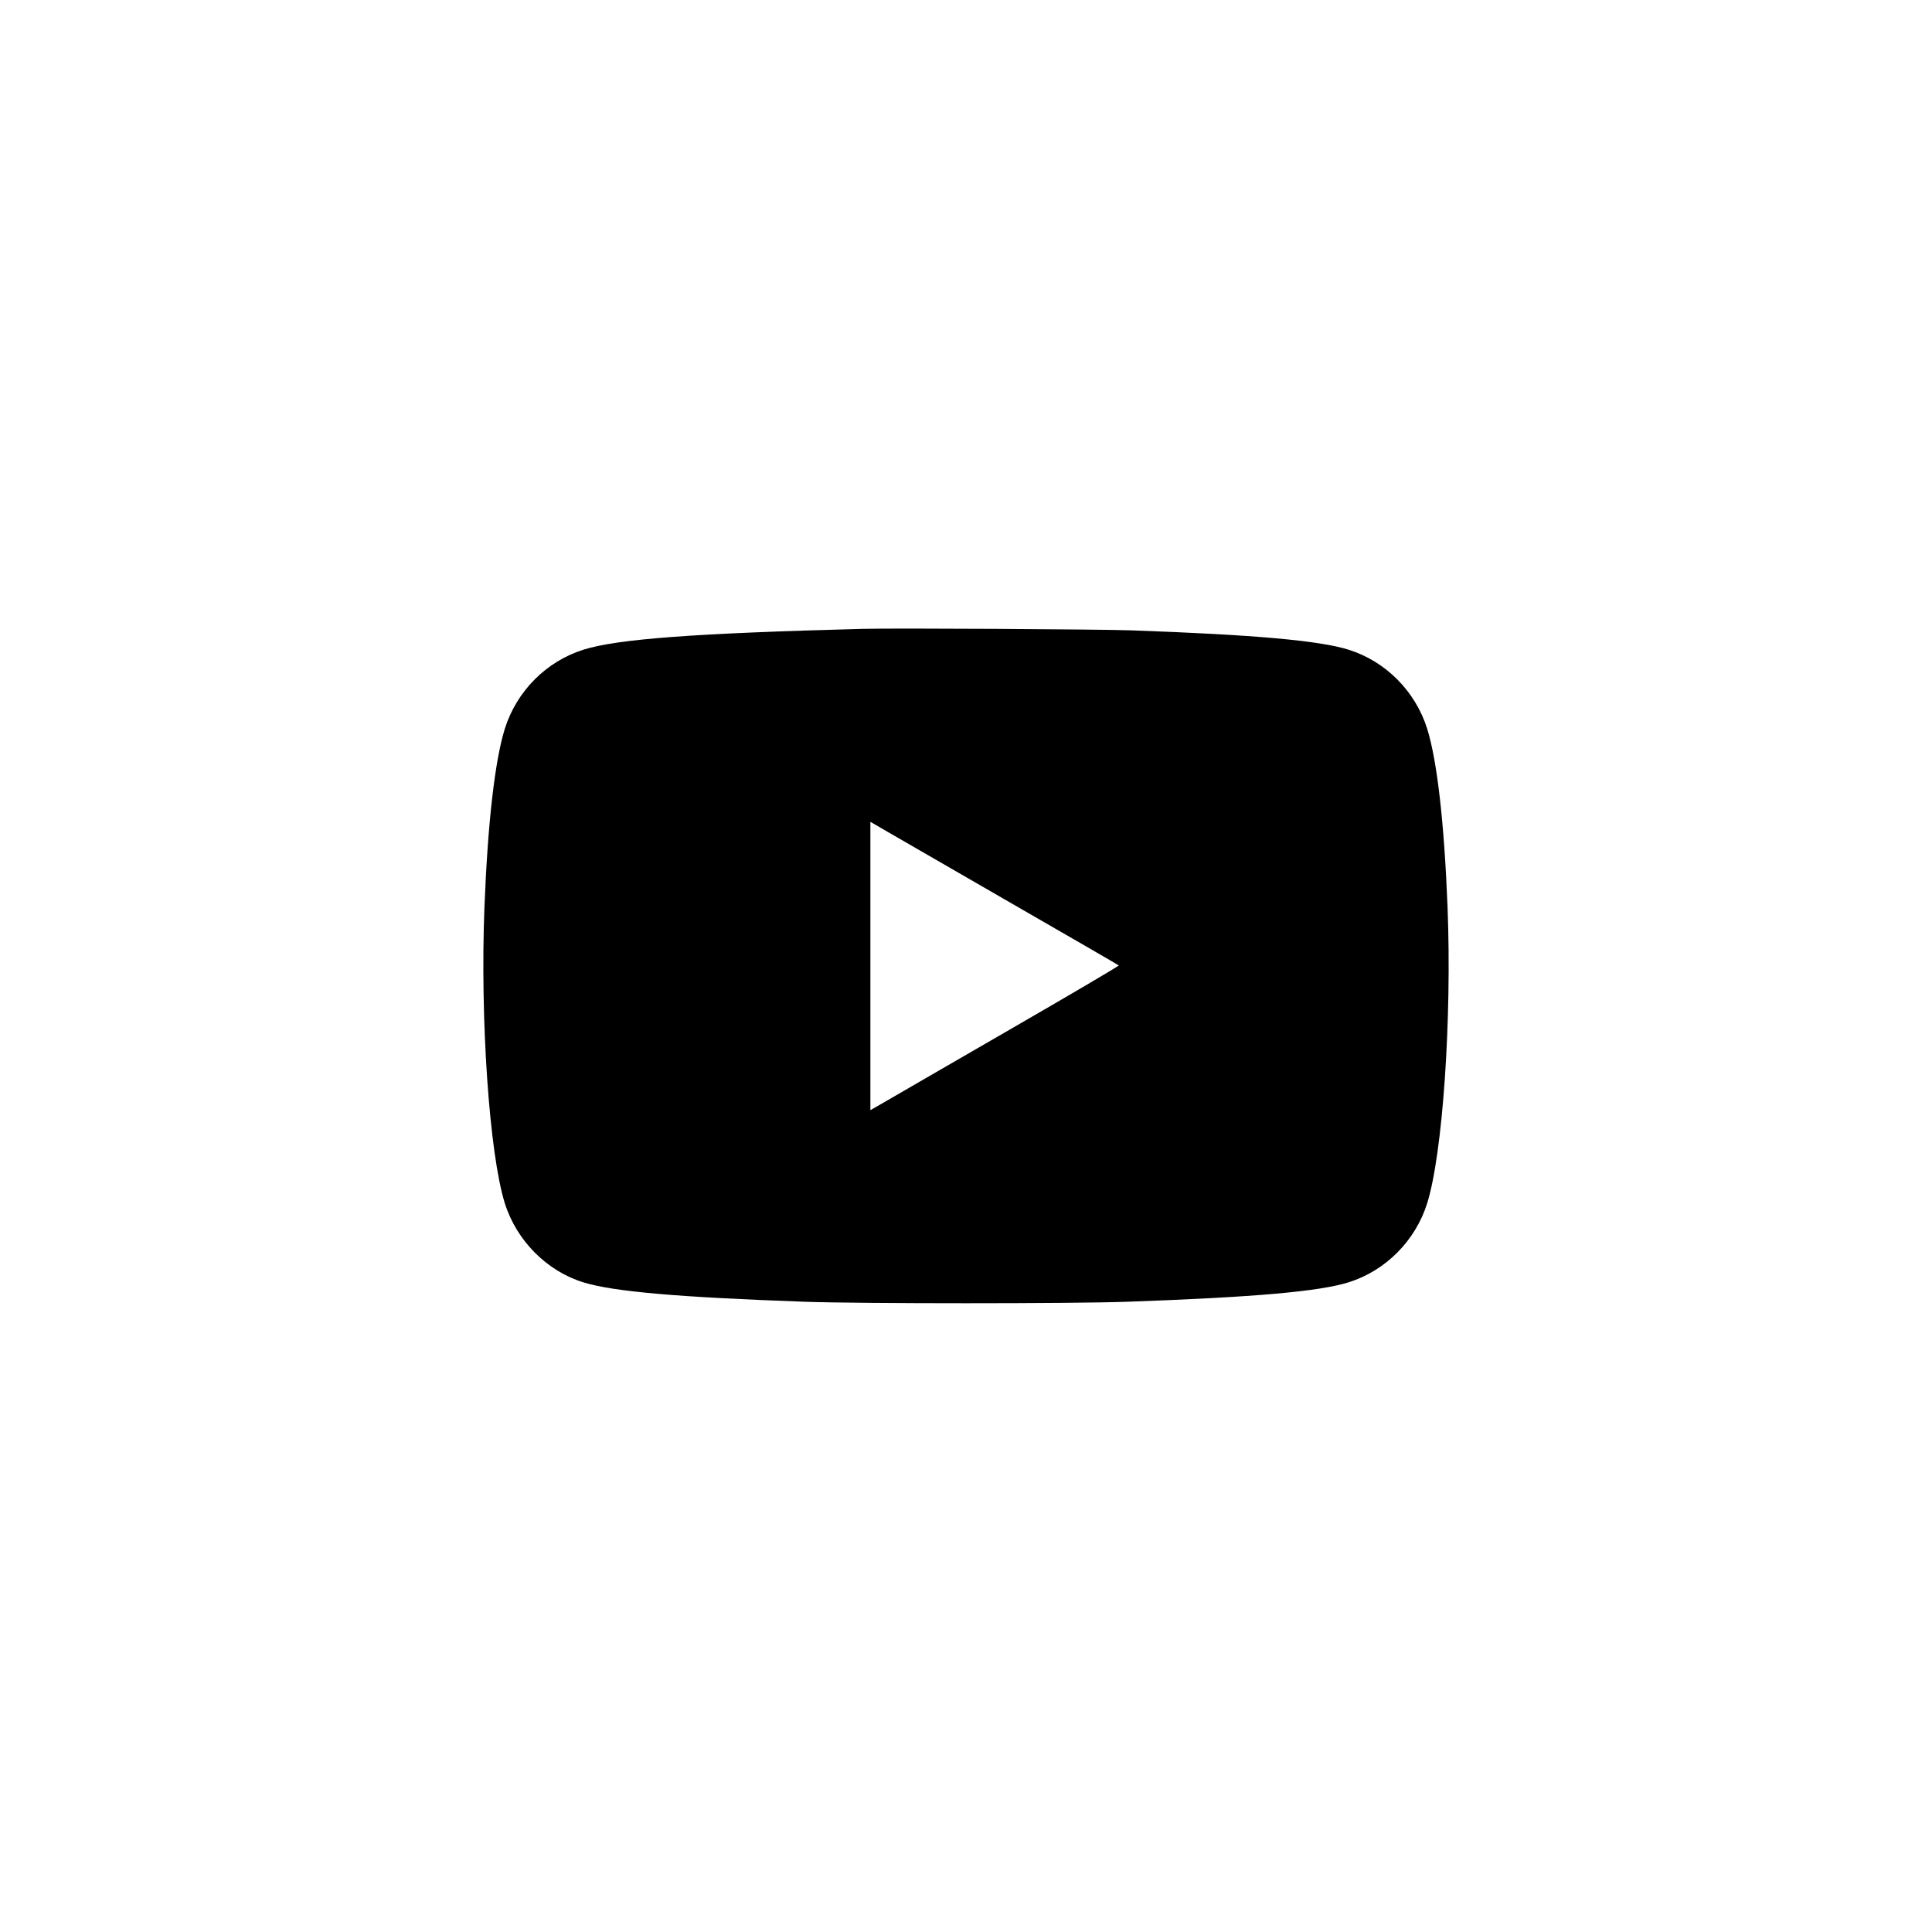
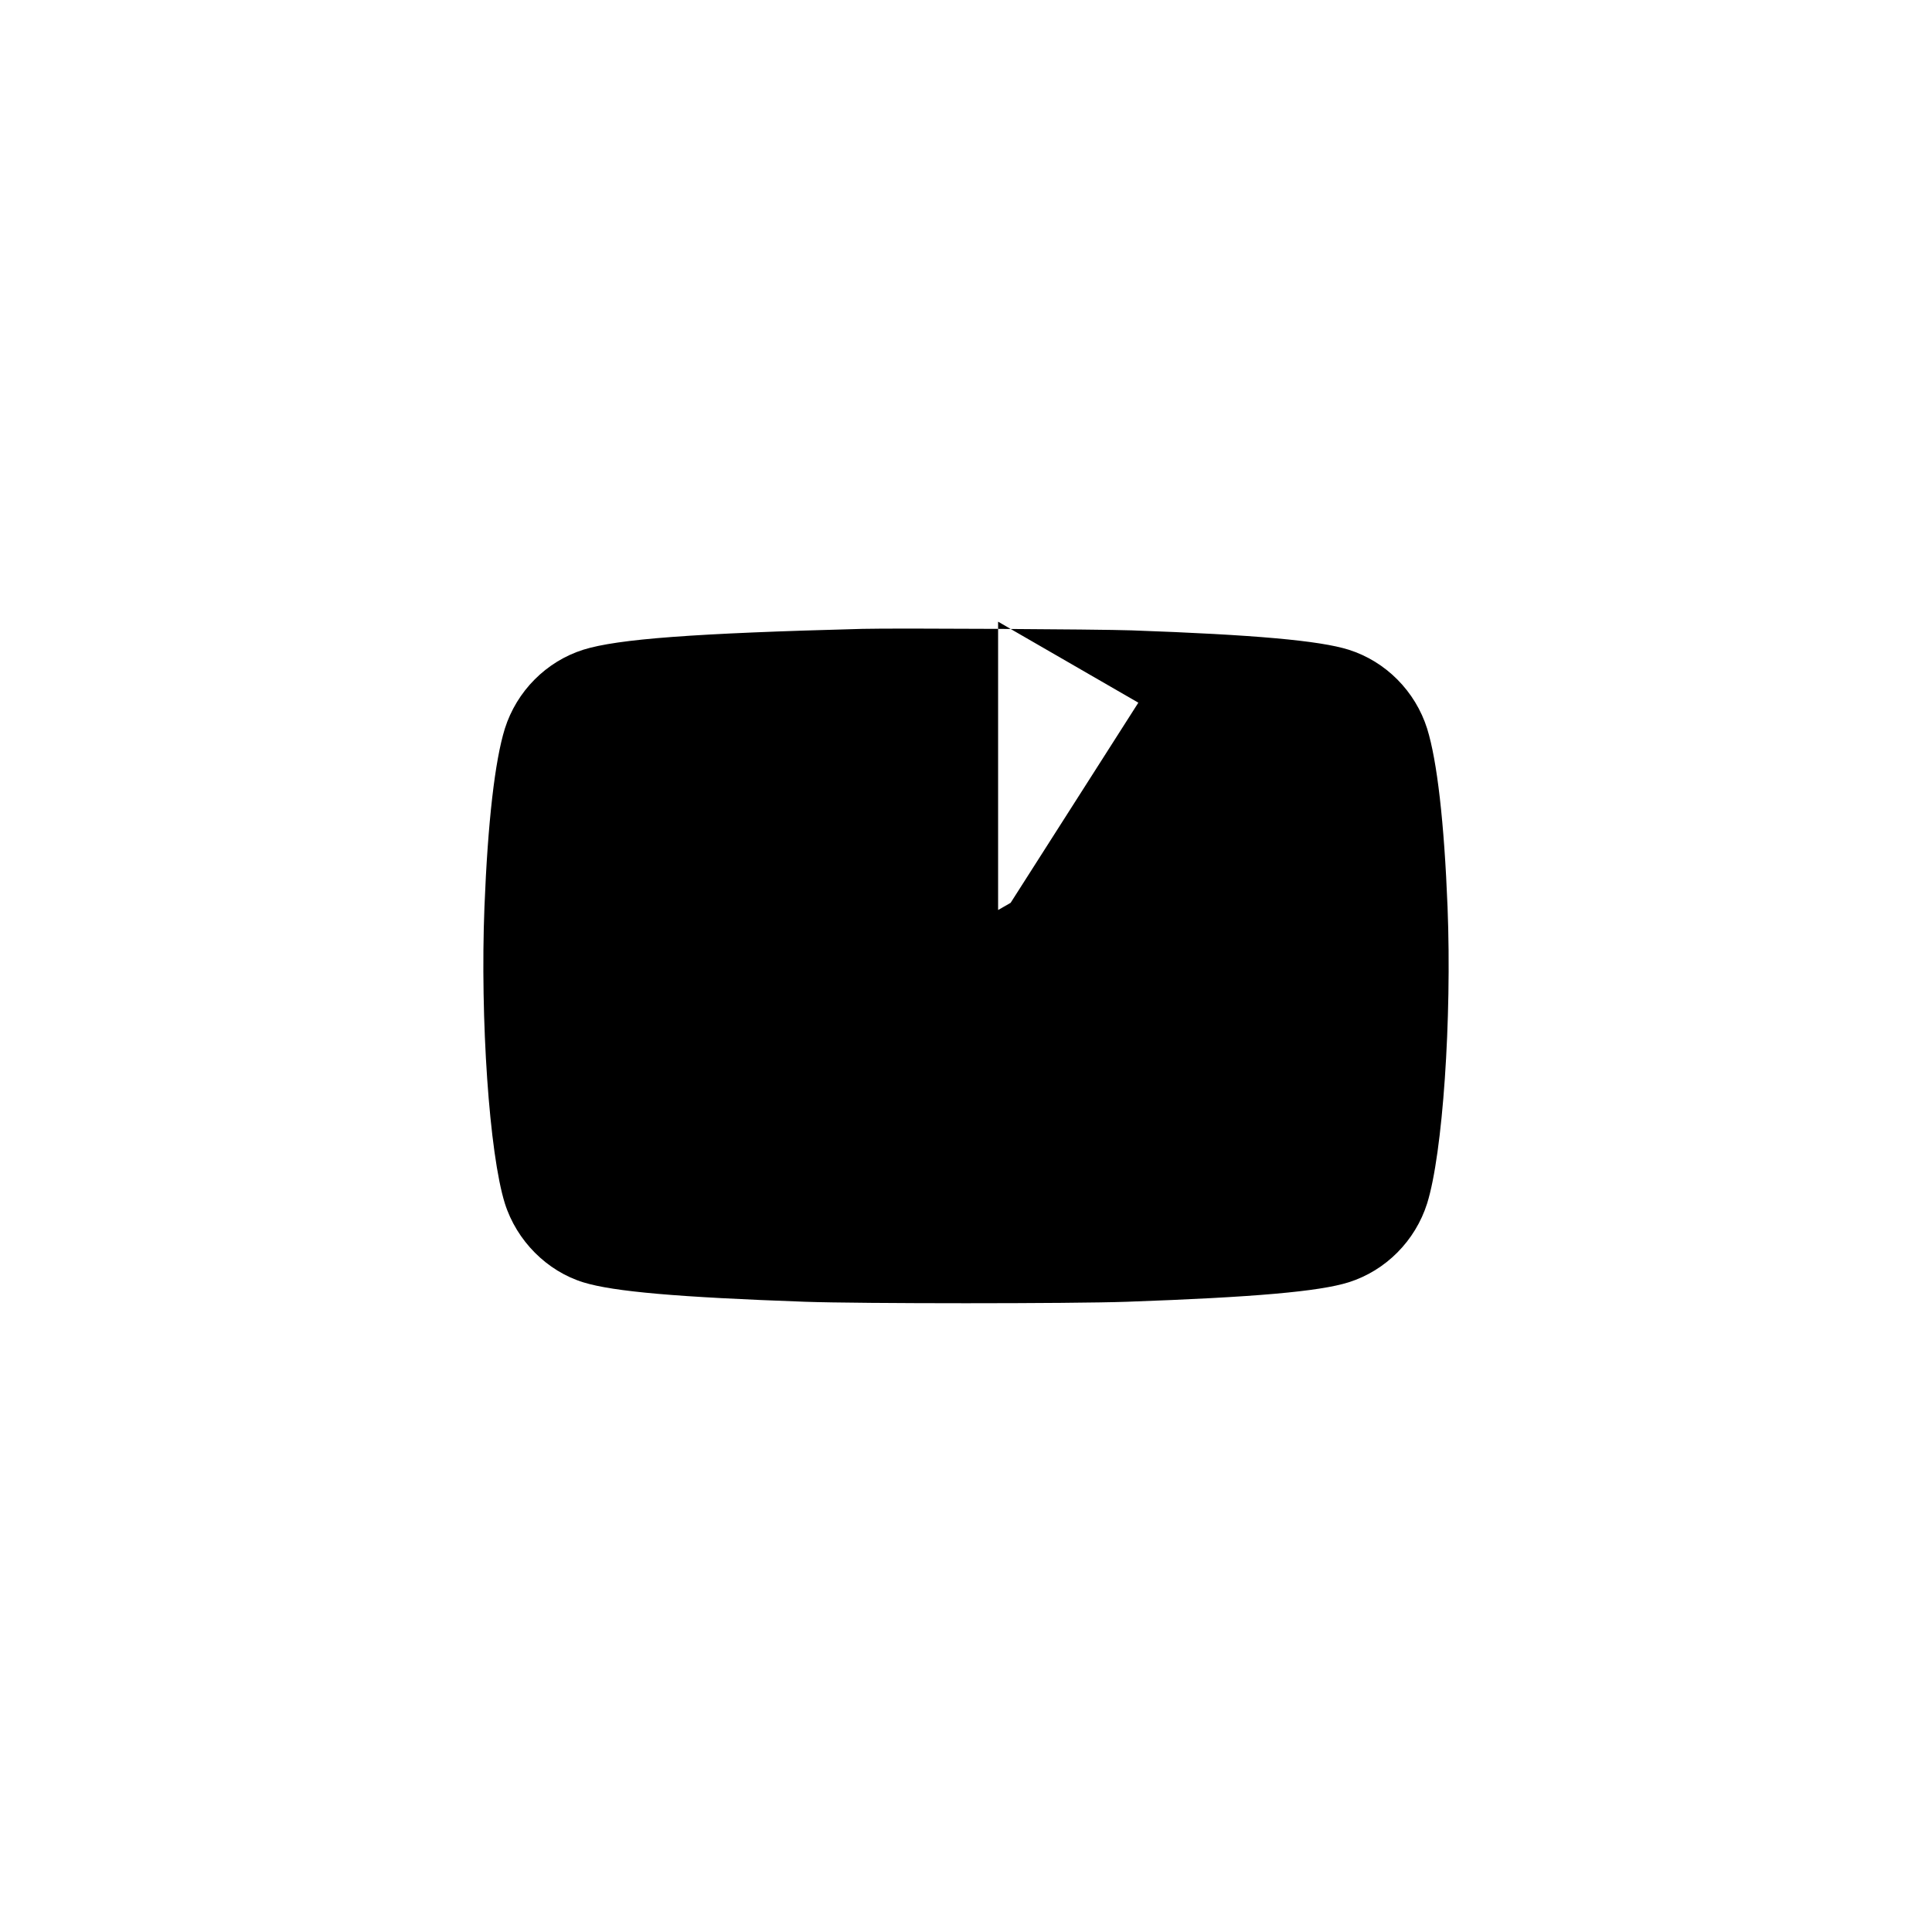
<svg xmlns="http://www.w3.org/2000/svg" version="1.0" width="1667pt" height="1667pt" viewBox="0 0 1667 1667" preserveAspectRatio="xMidYMid meet">
  <g transform="translate(0,1667) scale(0.1,-0.1)" fill="#000000" stroke="none">
-     <path d="M7445 11244 c-1454 -38 -2115 -87 -2412 -180 -320 -101 -575 -358 -677 -681 -86 -277 -147 -807 -176 -1538 -38 -970 42 -2129 176 -2558 102 -323 363 -585 679 -682 261 -80 818 -128 1910 -167 481 -17 2299 -17 2780 0 1097 39 1657 88 1912 168 320 101 575 358 677 681 134 429 214 1588 176 2558 -29 731 -90 1261 -176 1538 -102 323 -357 580 -677 681 -252 79 -809 129 -1872 167 -280 10 -2053 20 -2320 13z m1275 -2364 c509 -293 929 -536 933 -540 4 -4 -428 -258 -960 -565 -532 -308 -1016 -587 -1075 -622 l-108 -62 0 1244 0 1244 143 -83 c78 -45 558 -322 1067 -616z" />
+     <path d="M7445 11244 c-1454 -38 -2115 -87 -2412 -180 -320 -101 -575 -358 -677 -681 -86 -277 -147 -807 -176 -1538 -38 -970 42 -2129 176 -2558 102 -323 363 -585 679 -682 261 -80 818 -128 1910 -167 481 -17 2299 -17 2780 0 1097 39 1657 88 1912 168 320 101 575 358 677 681 134 429 214 1588 176 2558 -29 731 -90 1261 -176 1538 -102 323 -357 580 -677 681 -252 79 -809 129 -1872 167 -280 10 -2053 20 -2320 13z m1275 -2364 l-108 -62 0 1244 0 1244 143 -83 c78 -45 558 -322 1067 -616z" />
  </g>
</svg>